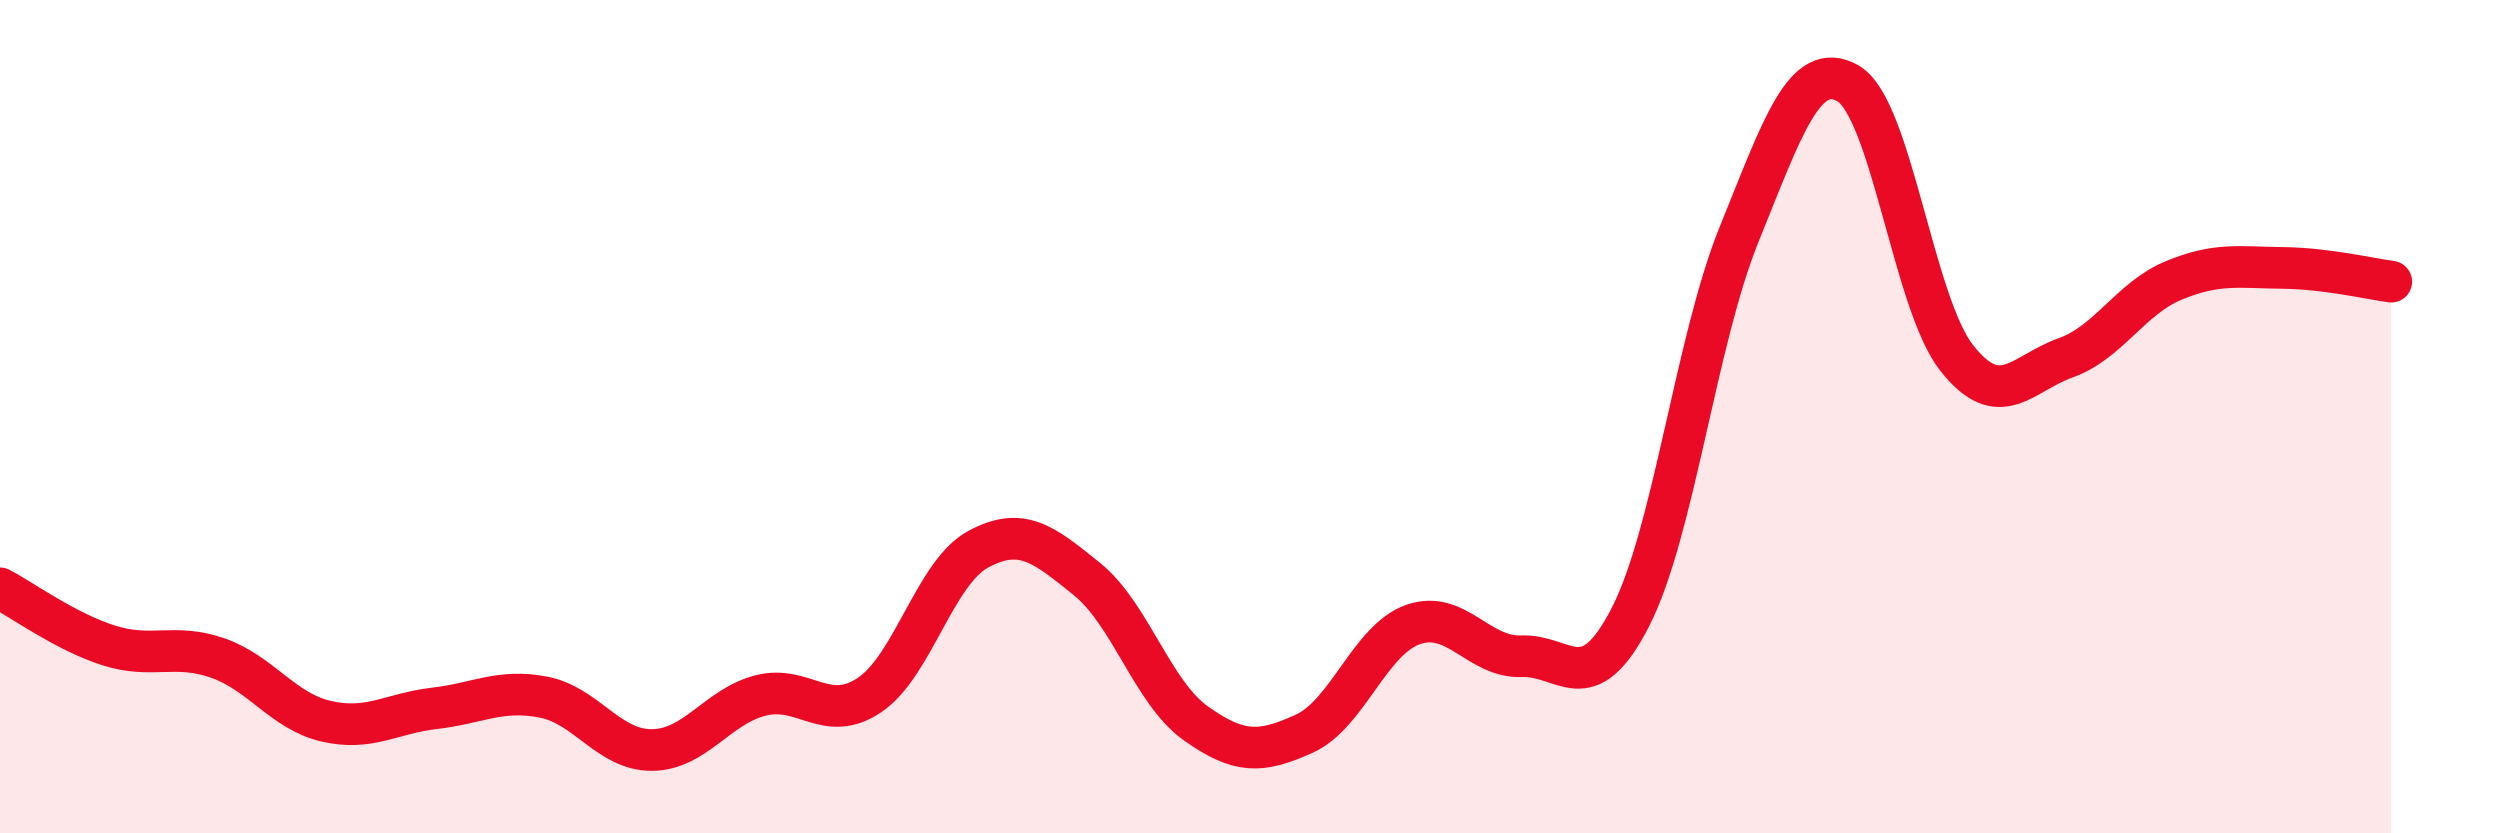
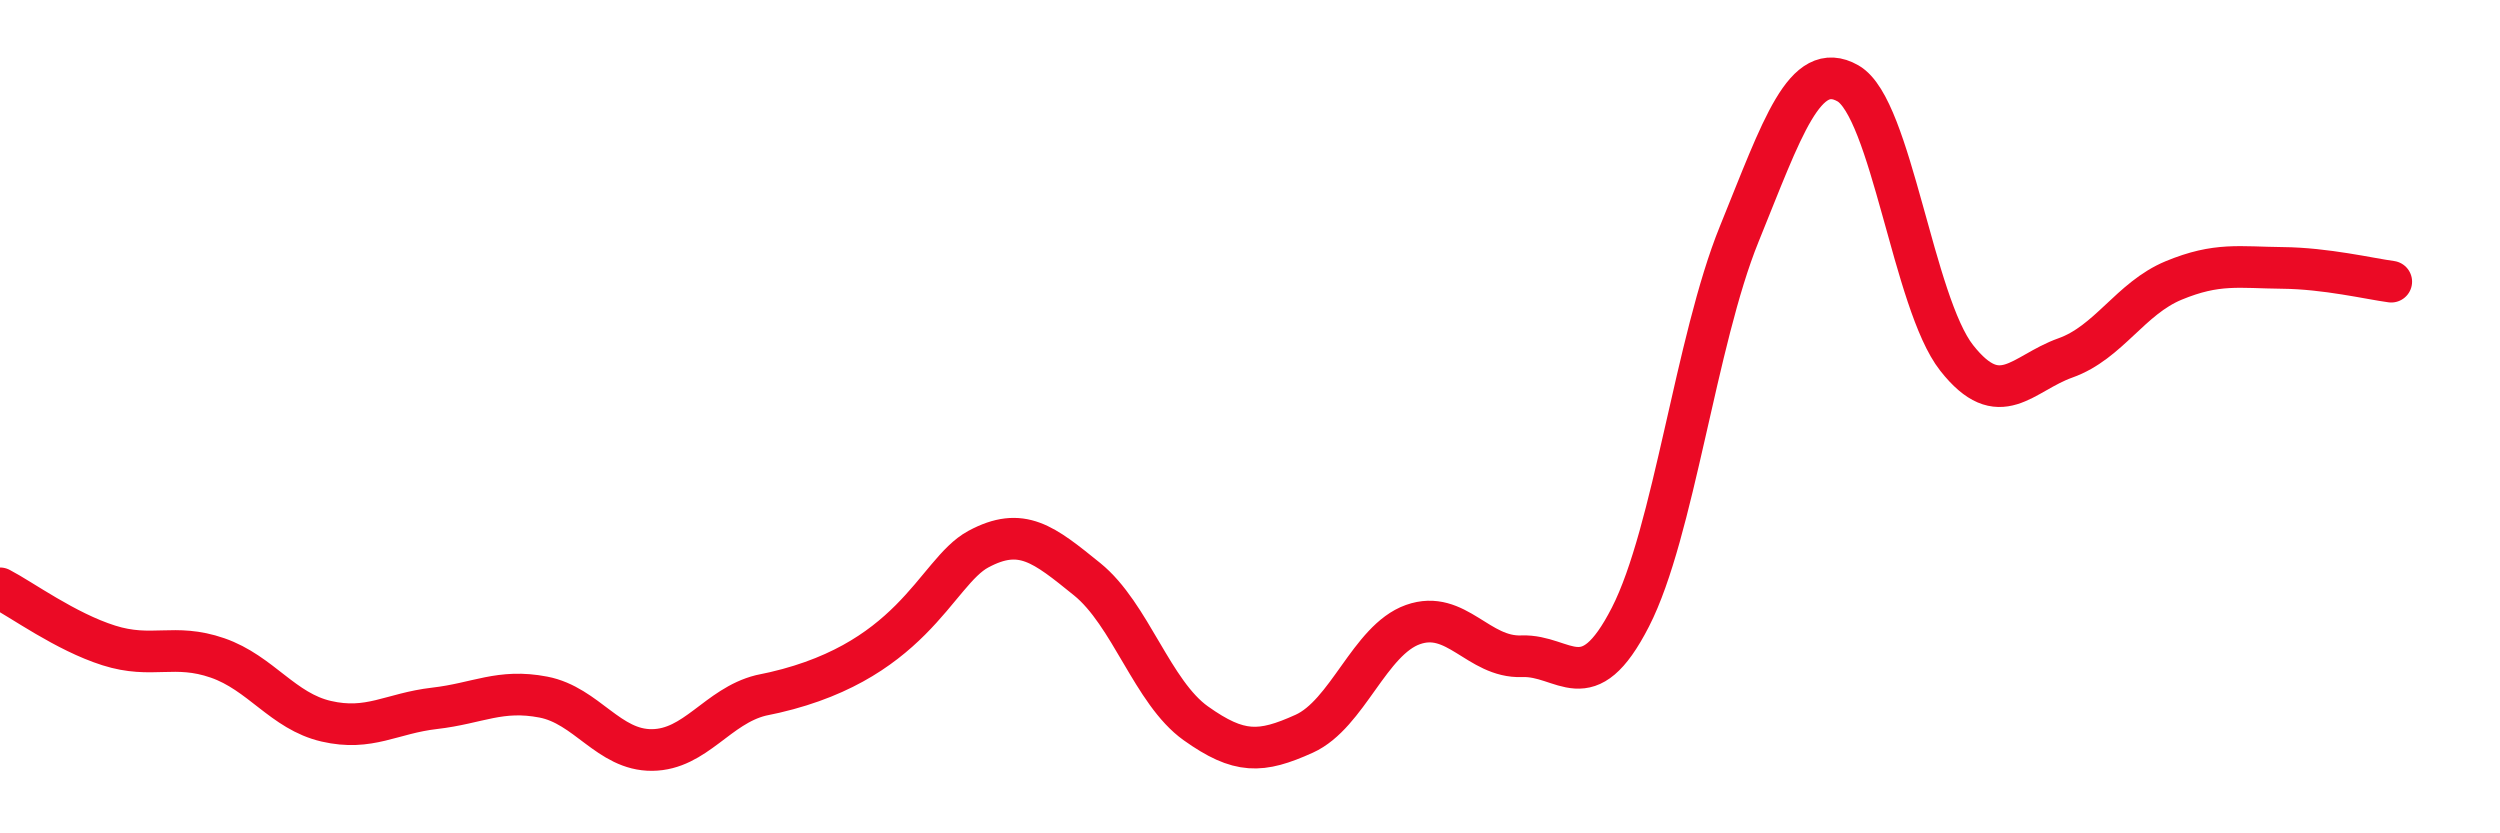
<svg xmlns="http://www.w3.org/2000/svg" width="60" height="20" viewBox="0 0 60 20">
-   <path d="M 0,14.12 C 0.52,14.39 1.57,15.16 2.61,15.49 C 3.65,15.82 4.18,15.43 5.22,15.79 C 6.26,16.15 6.79,17.07 7.83,17.31 C 8.87,17.55 9.39,17.12 10.43,17 C 11.47,16.88 12,16.53 13.04,16.73 C 14.08,16.93 14.61,18.01 15.65,18 C 16.69,17.99 17.22,16.95 18.26,16.69 C 19.3,16.43 19.83,17.38 20.87,16.68 C 21.91,15.98 22.44,13.74 23.48,13.18 C 24.52,12.62 25.05,13.06 26.09,13.9 C 27.13,14.74 27.66,16.62 28.7,17.36 C 29.74,18.1 30.26,18.08 31.3,17.61 C 32.34,17.14 32.87,15.36 33.91,14.99 C 34.95,14.62 35.48,15.79 36.52,15.75 C 37.56,15.71 38.09,16.84 39.13,14.81 C 40.17,12.78 40.7,8.18 41.74,5.62 C 42.78,3.06 43.31,1.41 44.35,2 C 45.39,2.59 45.92,7.27 46.96,8.59 C 48,9.91 48.53,8.96 49.57,8.59 C 50.61,8.22 51.13,7.16 52.17,6.73 C 53.21,6.3 53.74,6.42 54.78,6.43 C 55.82,6.44 56.87,6.69 57.39,6.76L57.39 20L0 20Z" fill="#EB0A25" opacity="0.1" stroke-linecap="round" stroke-linejoin="round" />
-   <path d="M 0,14.12 C 0.52,14.39 1.57,15.16 2.61,15.49 C 3.65,15.82 4.18,15.43 5.22,15.79 C 6.26,16.15 6.79,17.07 7.83,17.31 C 8.87,17.55 9.39,17.12 10.43,17 C 11.47,16.88 12,16.53 13.04,16.73 C 14.08,16.93 14.61,18.01 15.65,18 C 16.69,17.99 17.22,16.95 18.26,16.69 C 19.3,16.43 19.83,17.38 20.87,16.68 C 21.91,15.98 22.44,13.74 23.48,13.18 C 24.52,12.62 25.05,13.06 26.09,13.9 C 27.13,14.74 27.66,16.62 28.7,17.36 C 29.74,18.1 30.26,18.08 31.3,17.61 C 32.34,17.14 32.87,15.36 33.91,14.99 C 34.95,14.62 35.48,15.79 36.52,15.75 C 37.56,15.71 38.09,16.84 39.13,14.81 C 40.17,12.78 40.7,8.18 41.74,5.62 C 42.78,3.06 43.31,1.41 44.35,2 C 45.39,2.59 45.92,7.27 46.96,8.59 C 48,9.91 48.53,8.96 49.57,8.59 C 50.61,8.22 51.13,7.16 52.17,6.73 C 53.21,6.3 53.74,6.42 54.78,6.43 C 55.82,6.44 56.87,6.69 57.39,6.76" stroke="#EB0A25" stroke-width="1" fill="none" stroke-linecap="round" stroke-linejoin="round" />
+   <path d="M 0,14.12 C 0.52,14.39 1.57,15.16 2.61,15.49 C 3.65,15.82 4.18,15.43 5.22,15.79 C 6.26,16.15 6.79,17.07 7.83,17.31 C 8.87,17.55 9.39,17.12 10.43,17 C 11.47,16.88 12,16.53 13.04,16.73 C 14.08,16.93 14.61,18.01 15.65,18 C 16.69,17.99 17.22,16.95 18.26,16.69 C 21.91,15.98 22.44,13.74 23.48,13.18 C 24.52,12.62 25.05,13.06 26.09,13.9 C 27.13,14.74 27.66,16.62 28.7,17.36 C 29.74,18.1 30.26,18.08 31.3,17.61 C 32.34,17.14 32.87,15.36 33.91,14.99 C 34.95,14.62 35.48,15.79 36.52,15.75 C 37.56,15.71 38.09,16.84 39.13,14.81 C 40.17,12.78 40.7,8.18 41.74,5.62 C 42.78,3.06 43.31,1.41 44.35,2 C 45.39,2.59 45.92,7.27 46.96,8.59 C 48,9.91 48.53,8.96 49.57,8.59 C 50.61,8.22 51.13,7.16 52.17,6.73 C 53.21,6.3 53.74,6.42 54.78,6.43 C 55.82,6.44 56.87,6.69 57.39,6.76" stroke="#EB0A25" stroke-width="1" fill="none" stroke-linecap="round" stroke-linejoin="round" />
</svg>